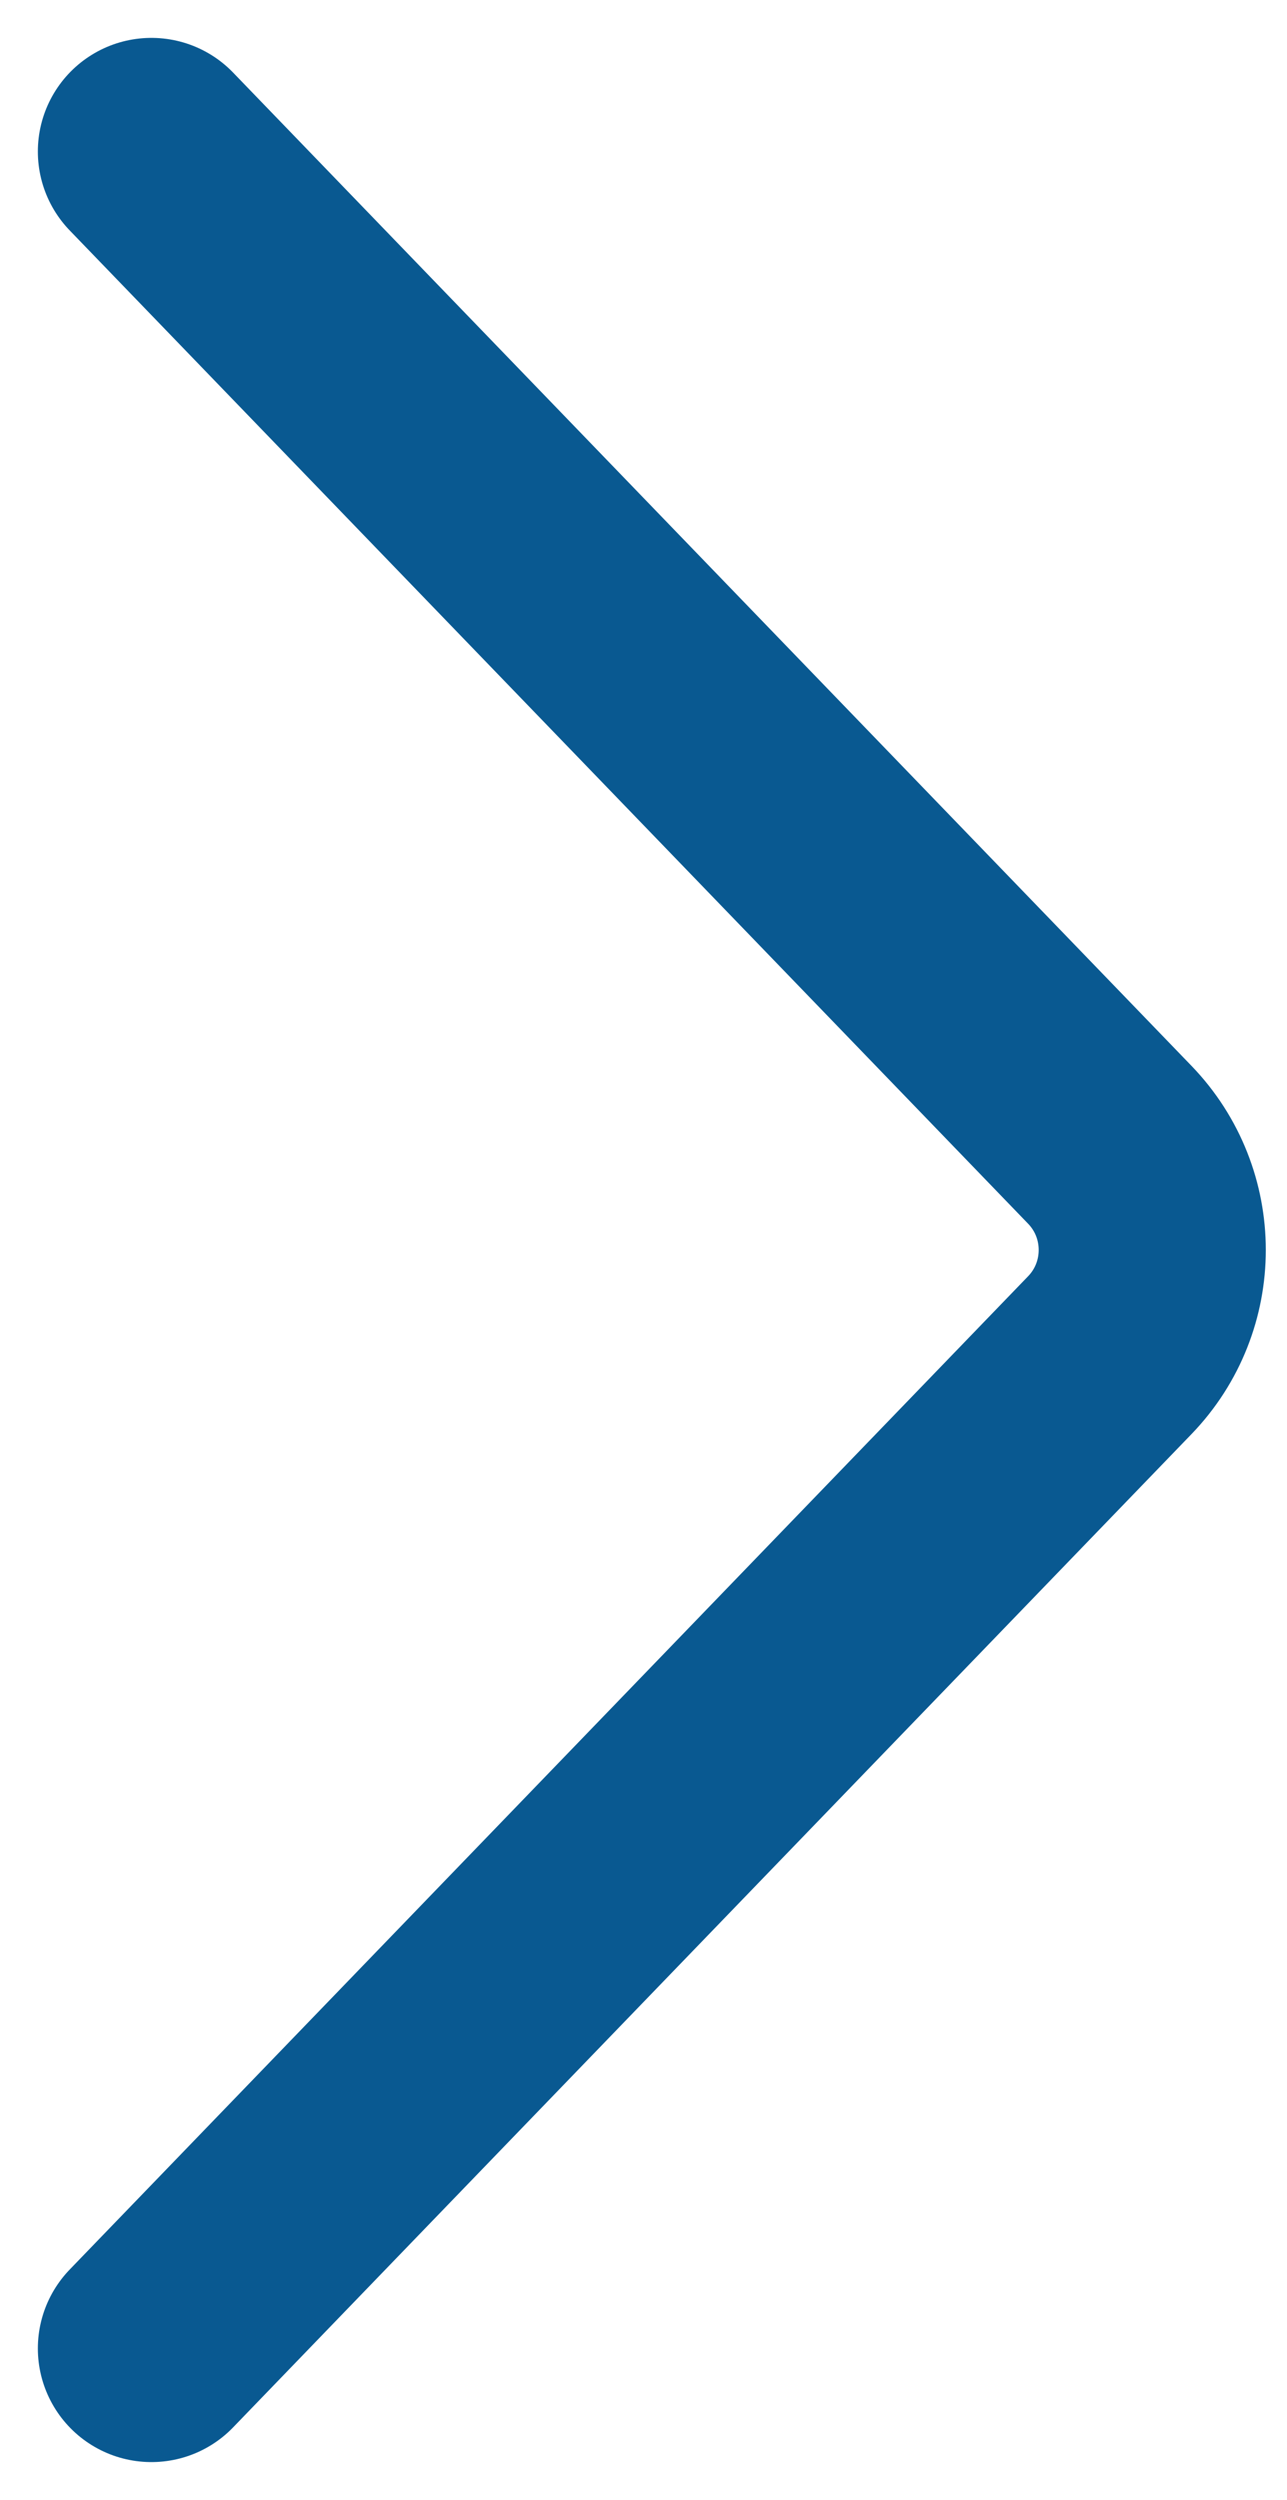
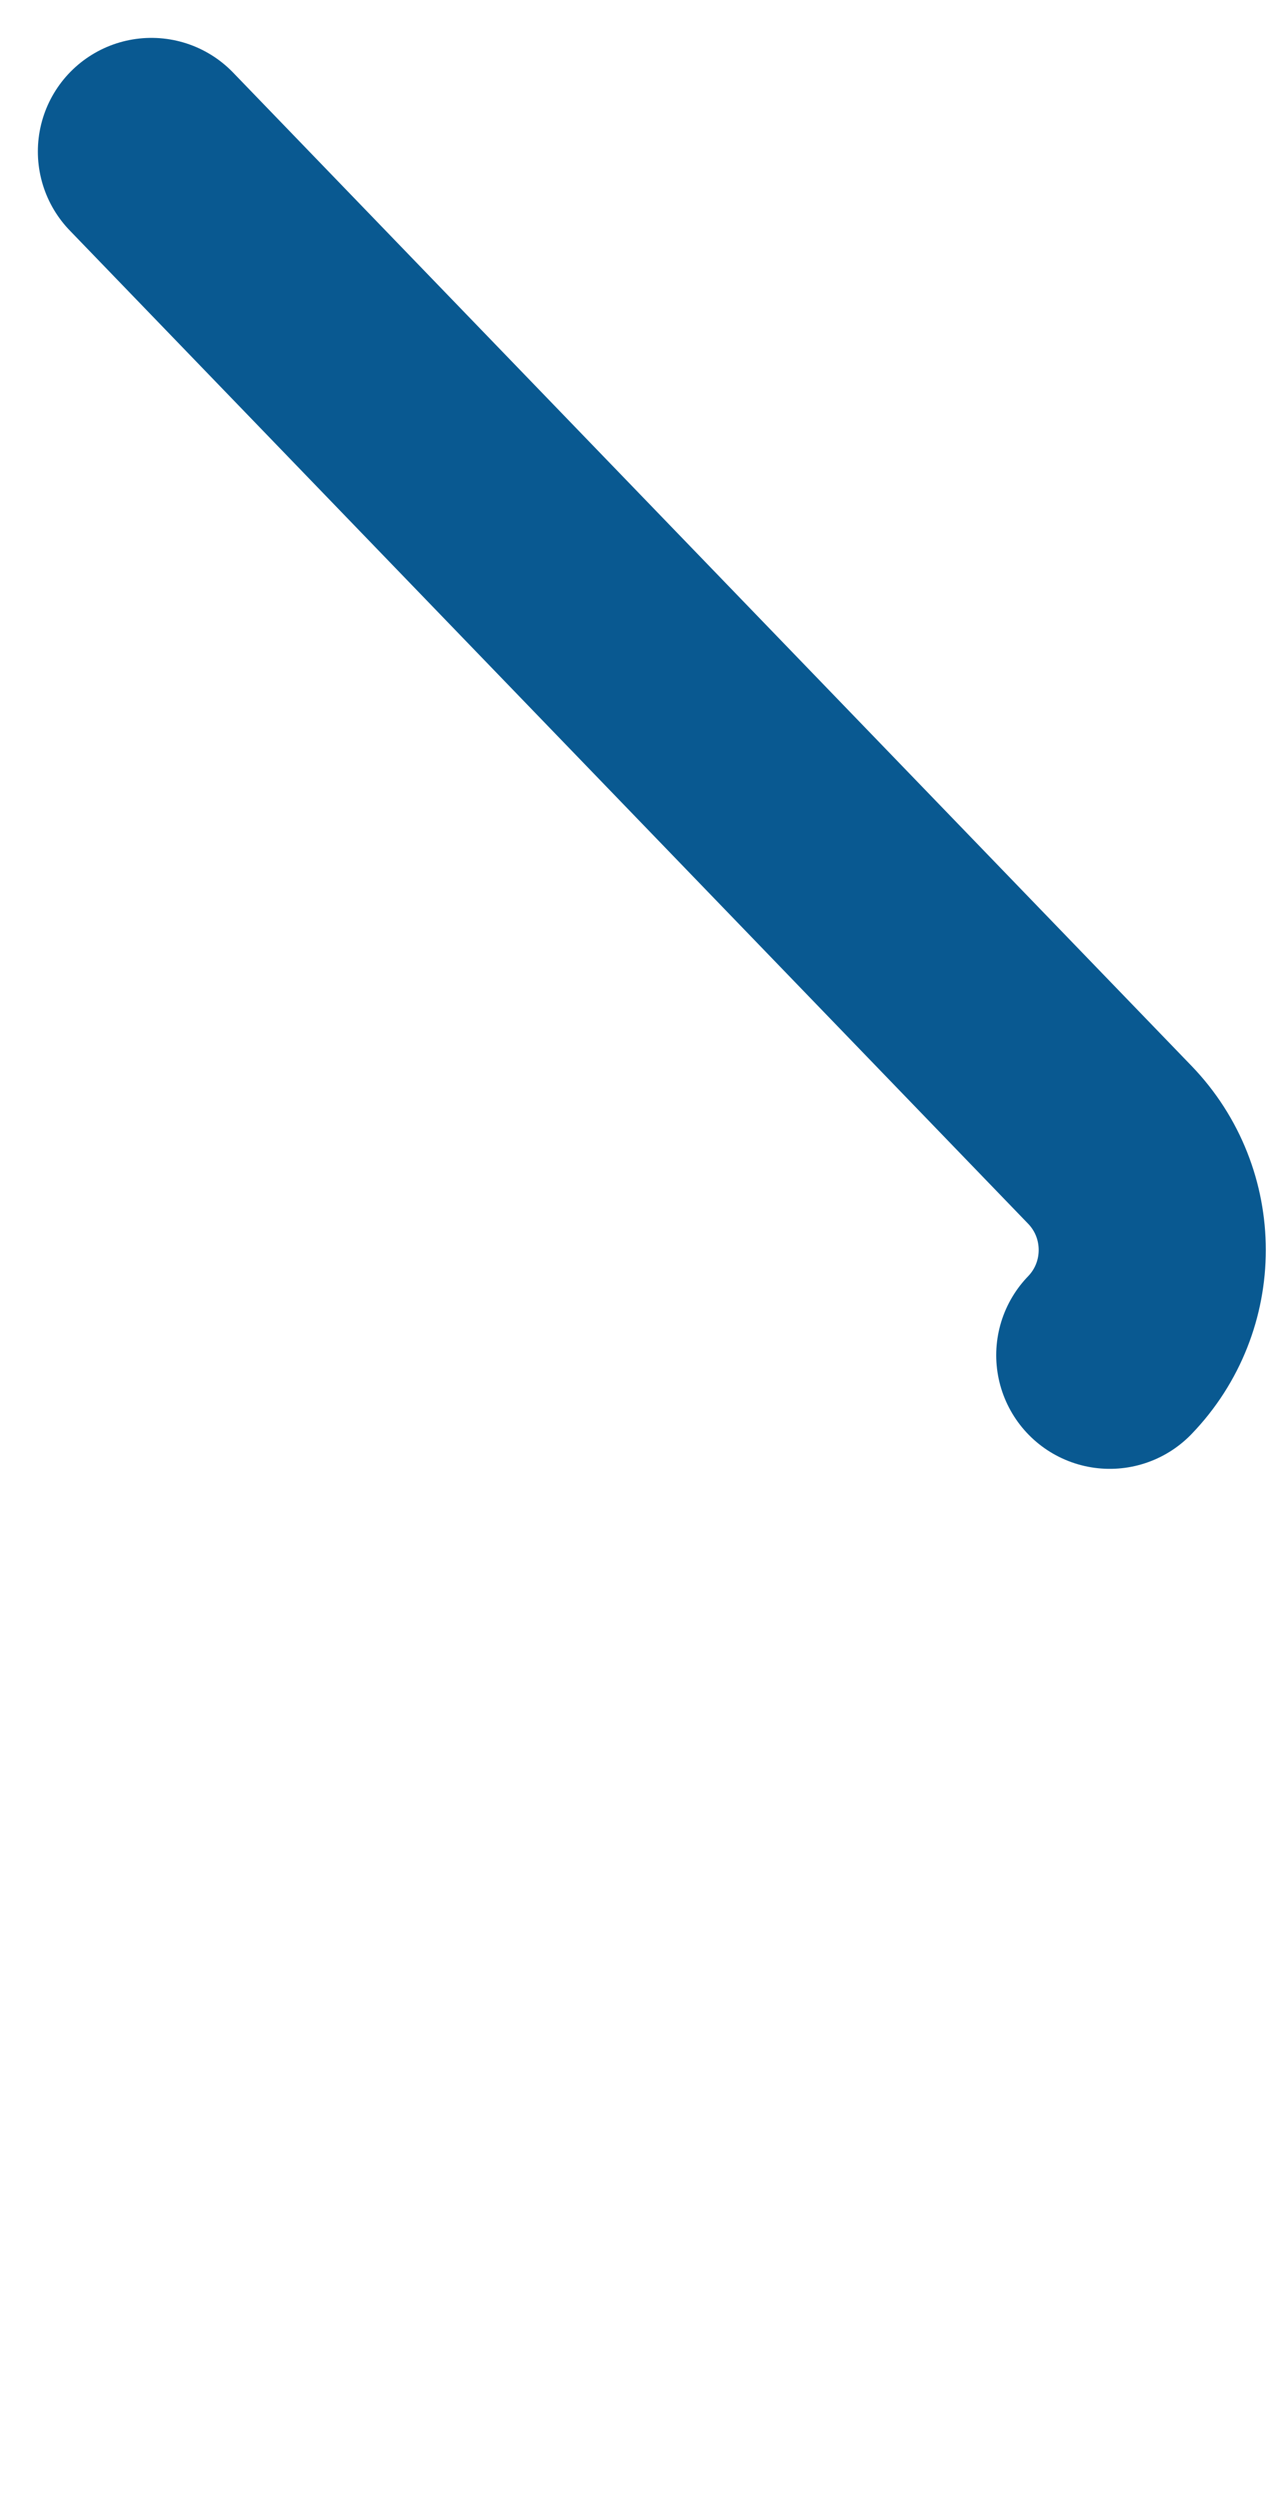
<svg xmlns="http://www.w3.org/2000/svg" width="17" height="33" viewBox="0 0 17 33" fill="none">
-   <path d="M2 2L14.659 15.111C15.407 15.886 15.407 17.114 14.659 17.889L2 31" stroke="#095991" stroke-width="3" stroke-linecap="round" />
+   <path d="M2 2L14.659 15.111C15.407 15.886 15.407 17.114 14.659 17.889" stroke="#095991" stroke-width="3" stroke-linecap="round" />
</svg>